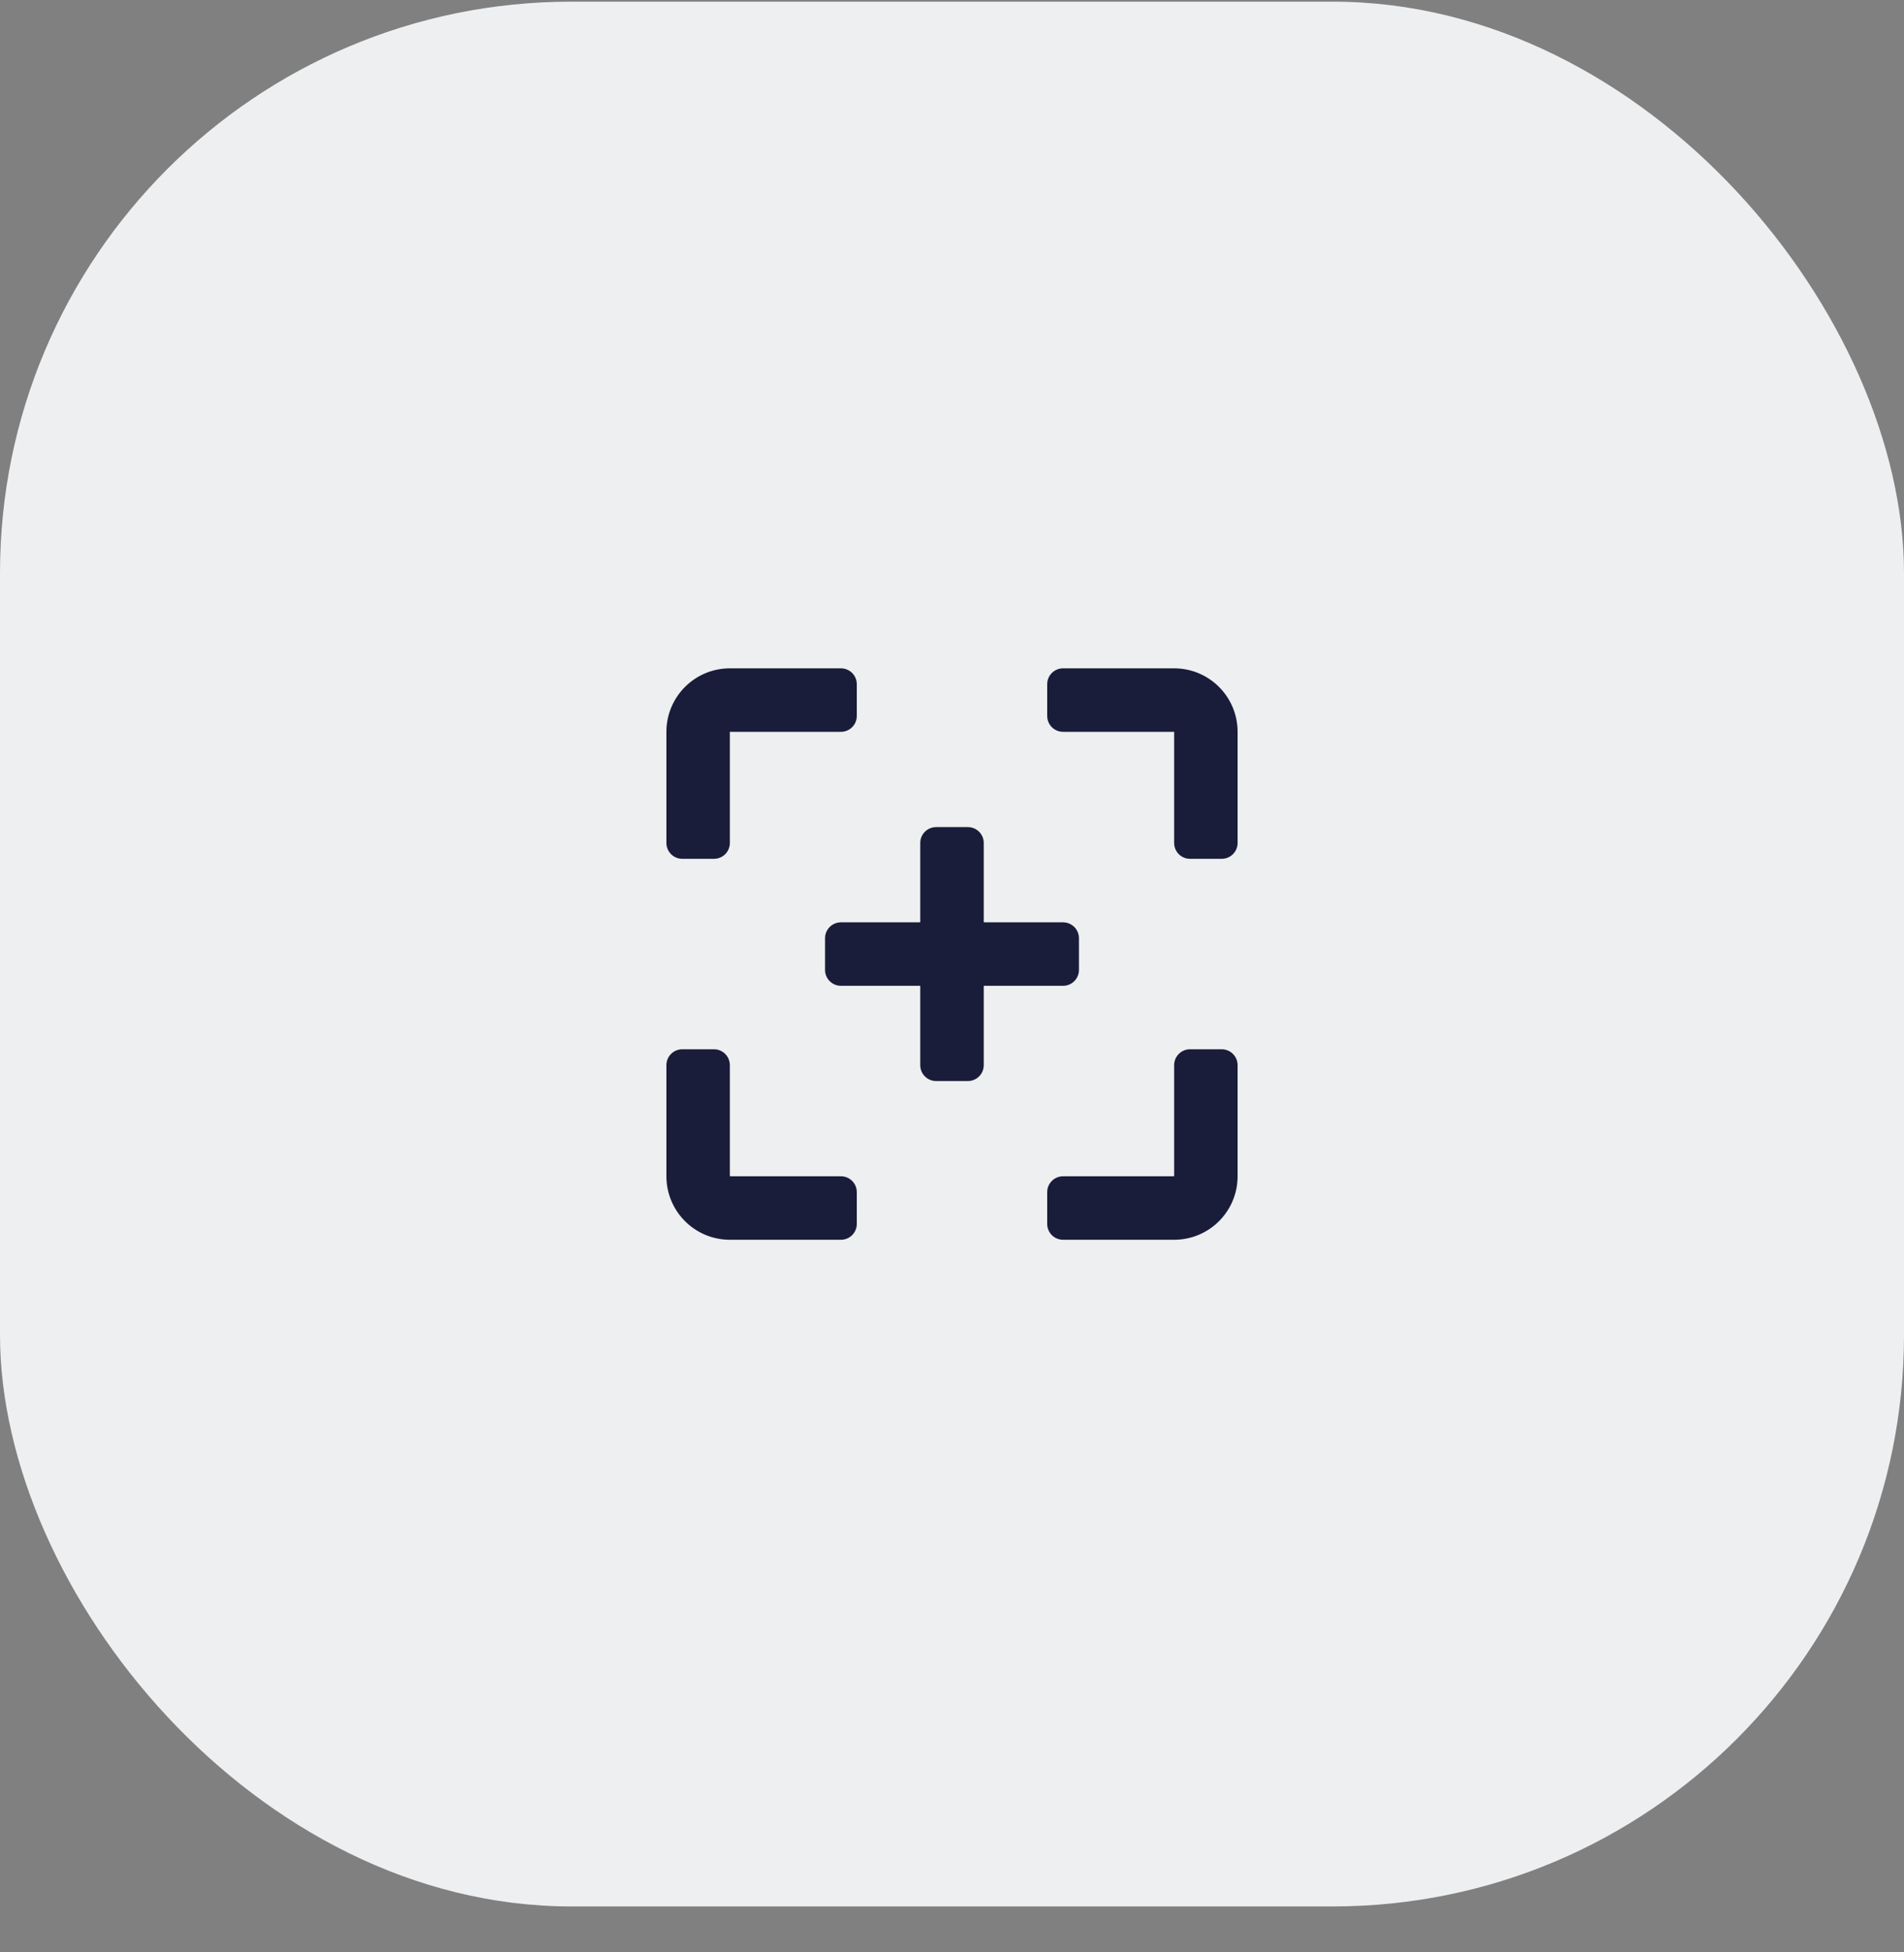
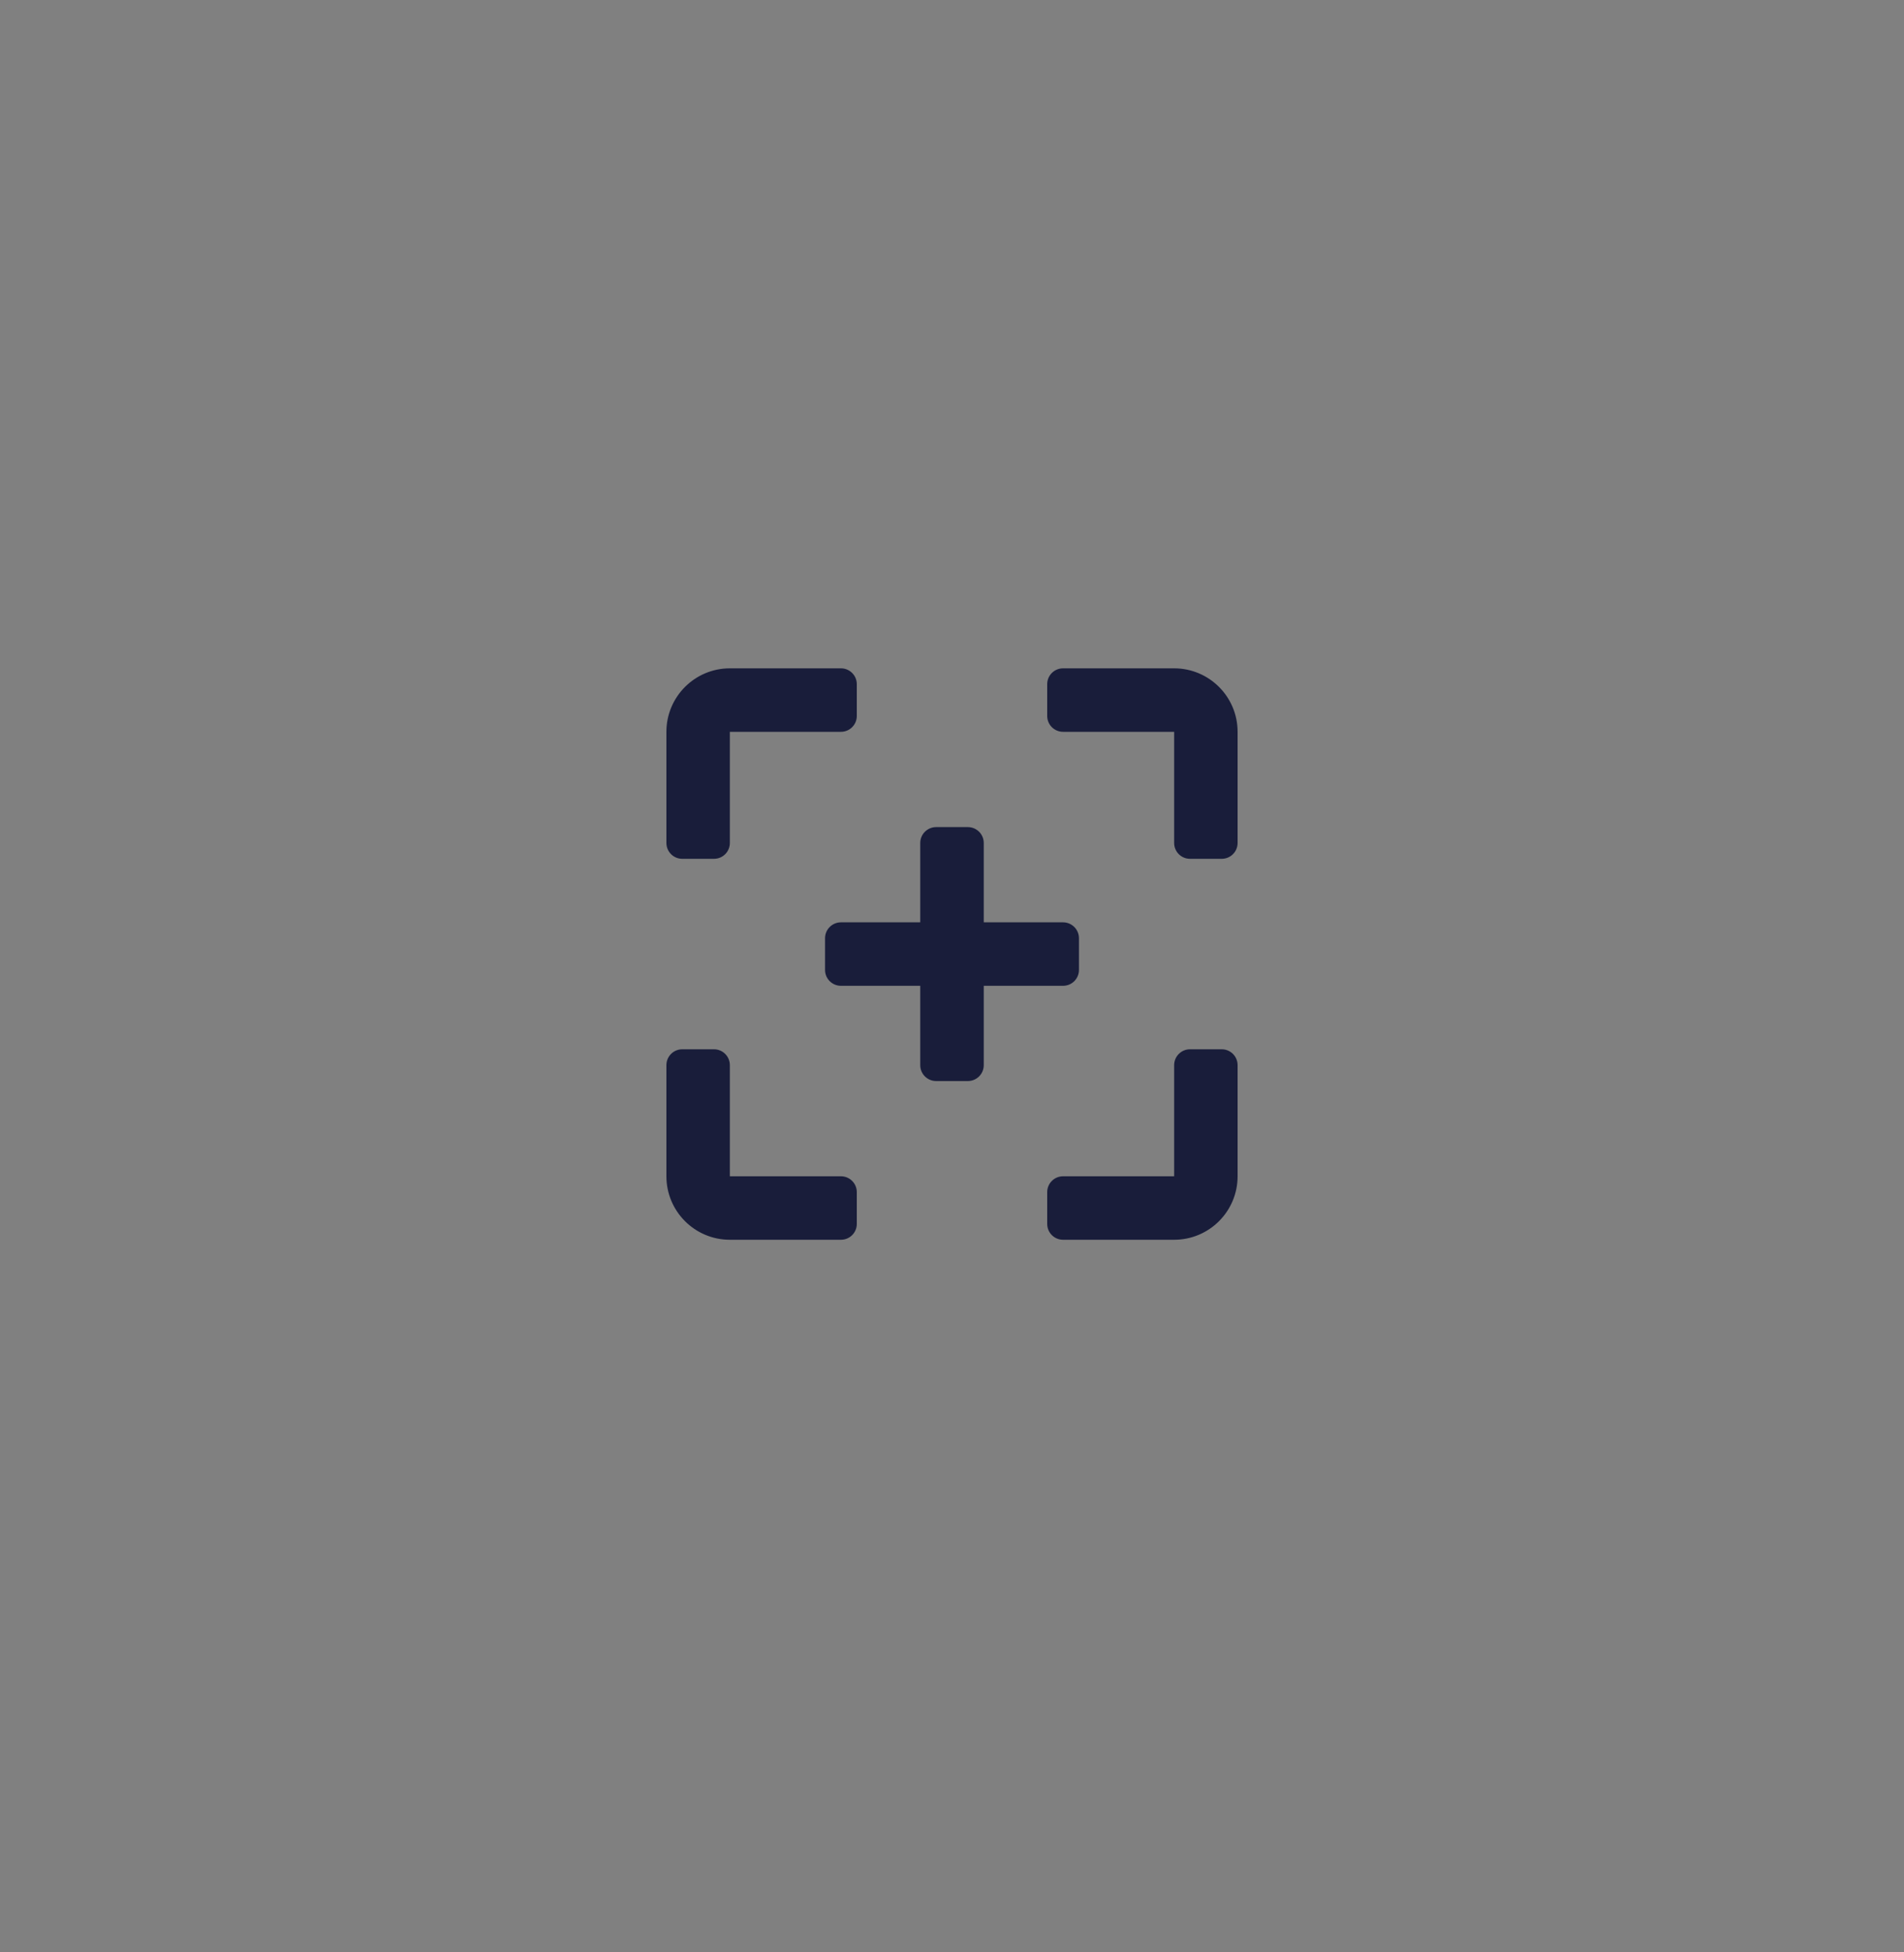
<svg xmlns="http://www.w3.org/2000/svg" width="40" height="41" viewBox="0 0 40 41" fill="none">
  <rect x="0" y="0" width="40" height="41" fill="#808080" stroke="none" />
-   <rect y="0.035" width="40" height="40" rx="12" fill="#EEEFF1" />
  <path fill-rule="evenodd" clip-rule="evenodd" d="M14.333 18.035H15C15.184 18.035 15.333 17.886 15.333 17.702V15.368H17.667C17.851 15.368 18 15.219 18 15.035V14.368C18 14.184 17.851 14.035 17.667 14.035H15.333C14.597 14.035 14 14.632 14 15.368V17.702C14 17.886 14.149 18.035 14.333 18.035ZM22.333 20.702H20.667V22.369C20.667 22.553 20.517 22.702 20.333 22.702H19.667C19.483 22.702 19.333 22.553 19.333 22.369V20.702H17.667C17.483 20.702 17.333 20.553 17.333 20.369V19.702C17.333 19.518 17.483 19.369 17.667 19.369H19.333V17.702C19.333 17.518 19.483 17.369 19.667 17.369H20.333C20.517 17.369 20.667 17.518 20.667 17.702V19.369H22.333C22.517 19.369 22.667 19.518 22.667 19.702V20.369C22.667 20.553 22.517 20.702 22.333 20.702ZM15.333 24.702H17.667C17.851 24.702 18 24.851 18 25.035V25.702C18 25.886 17.851 26.035 17.667 26.035H15.333C14.597 26.035 14 25.438 14 24.702V22.369C14 22.184 14.149 22.035 14.333 22.035H15C15.184 22.035 15.333 22.184 15.333 22.369V24.702ZM24.667 14.035H22.333C22.149 14.035 22 14.184 22 14.368V15.035C22 15.219 22.149 15.368 22.333 15.368H24.667V17.702C24.667 17.886 24.816 18.035 25 18.035H25.667C25.851 18.035 26 17.886 26 17.702V15.368C26 14.632 25.403 14.035 24.667 14.035ZM25 22.035H25.667C25.851 22.035 26 22.184 26 22.369V24.702C26 25.438 25.403 26.035 24.667 26.035H22.333C22.149 26.035 22 25.886 22 25.702V25.035C22 24.851 22.149 24.702 22.333 24.702H24.667V22.369C24.667 22.184 24.816 22.035 25 22.035Z" fill="#191D3A" />
</svg>